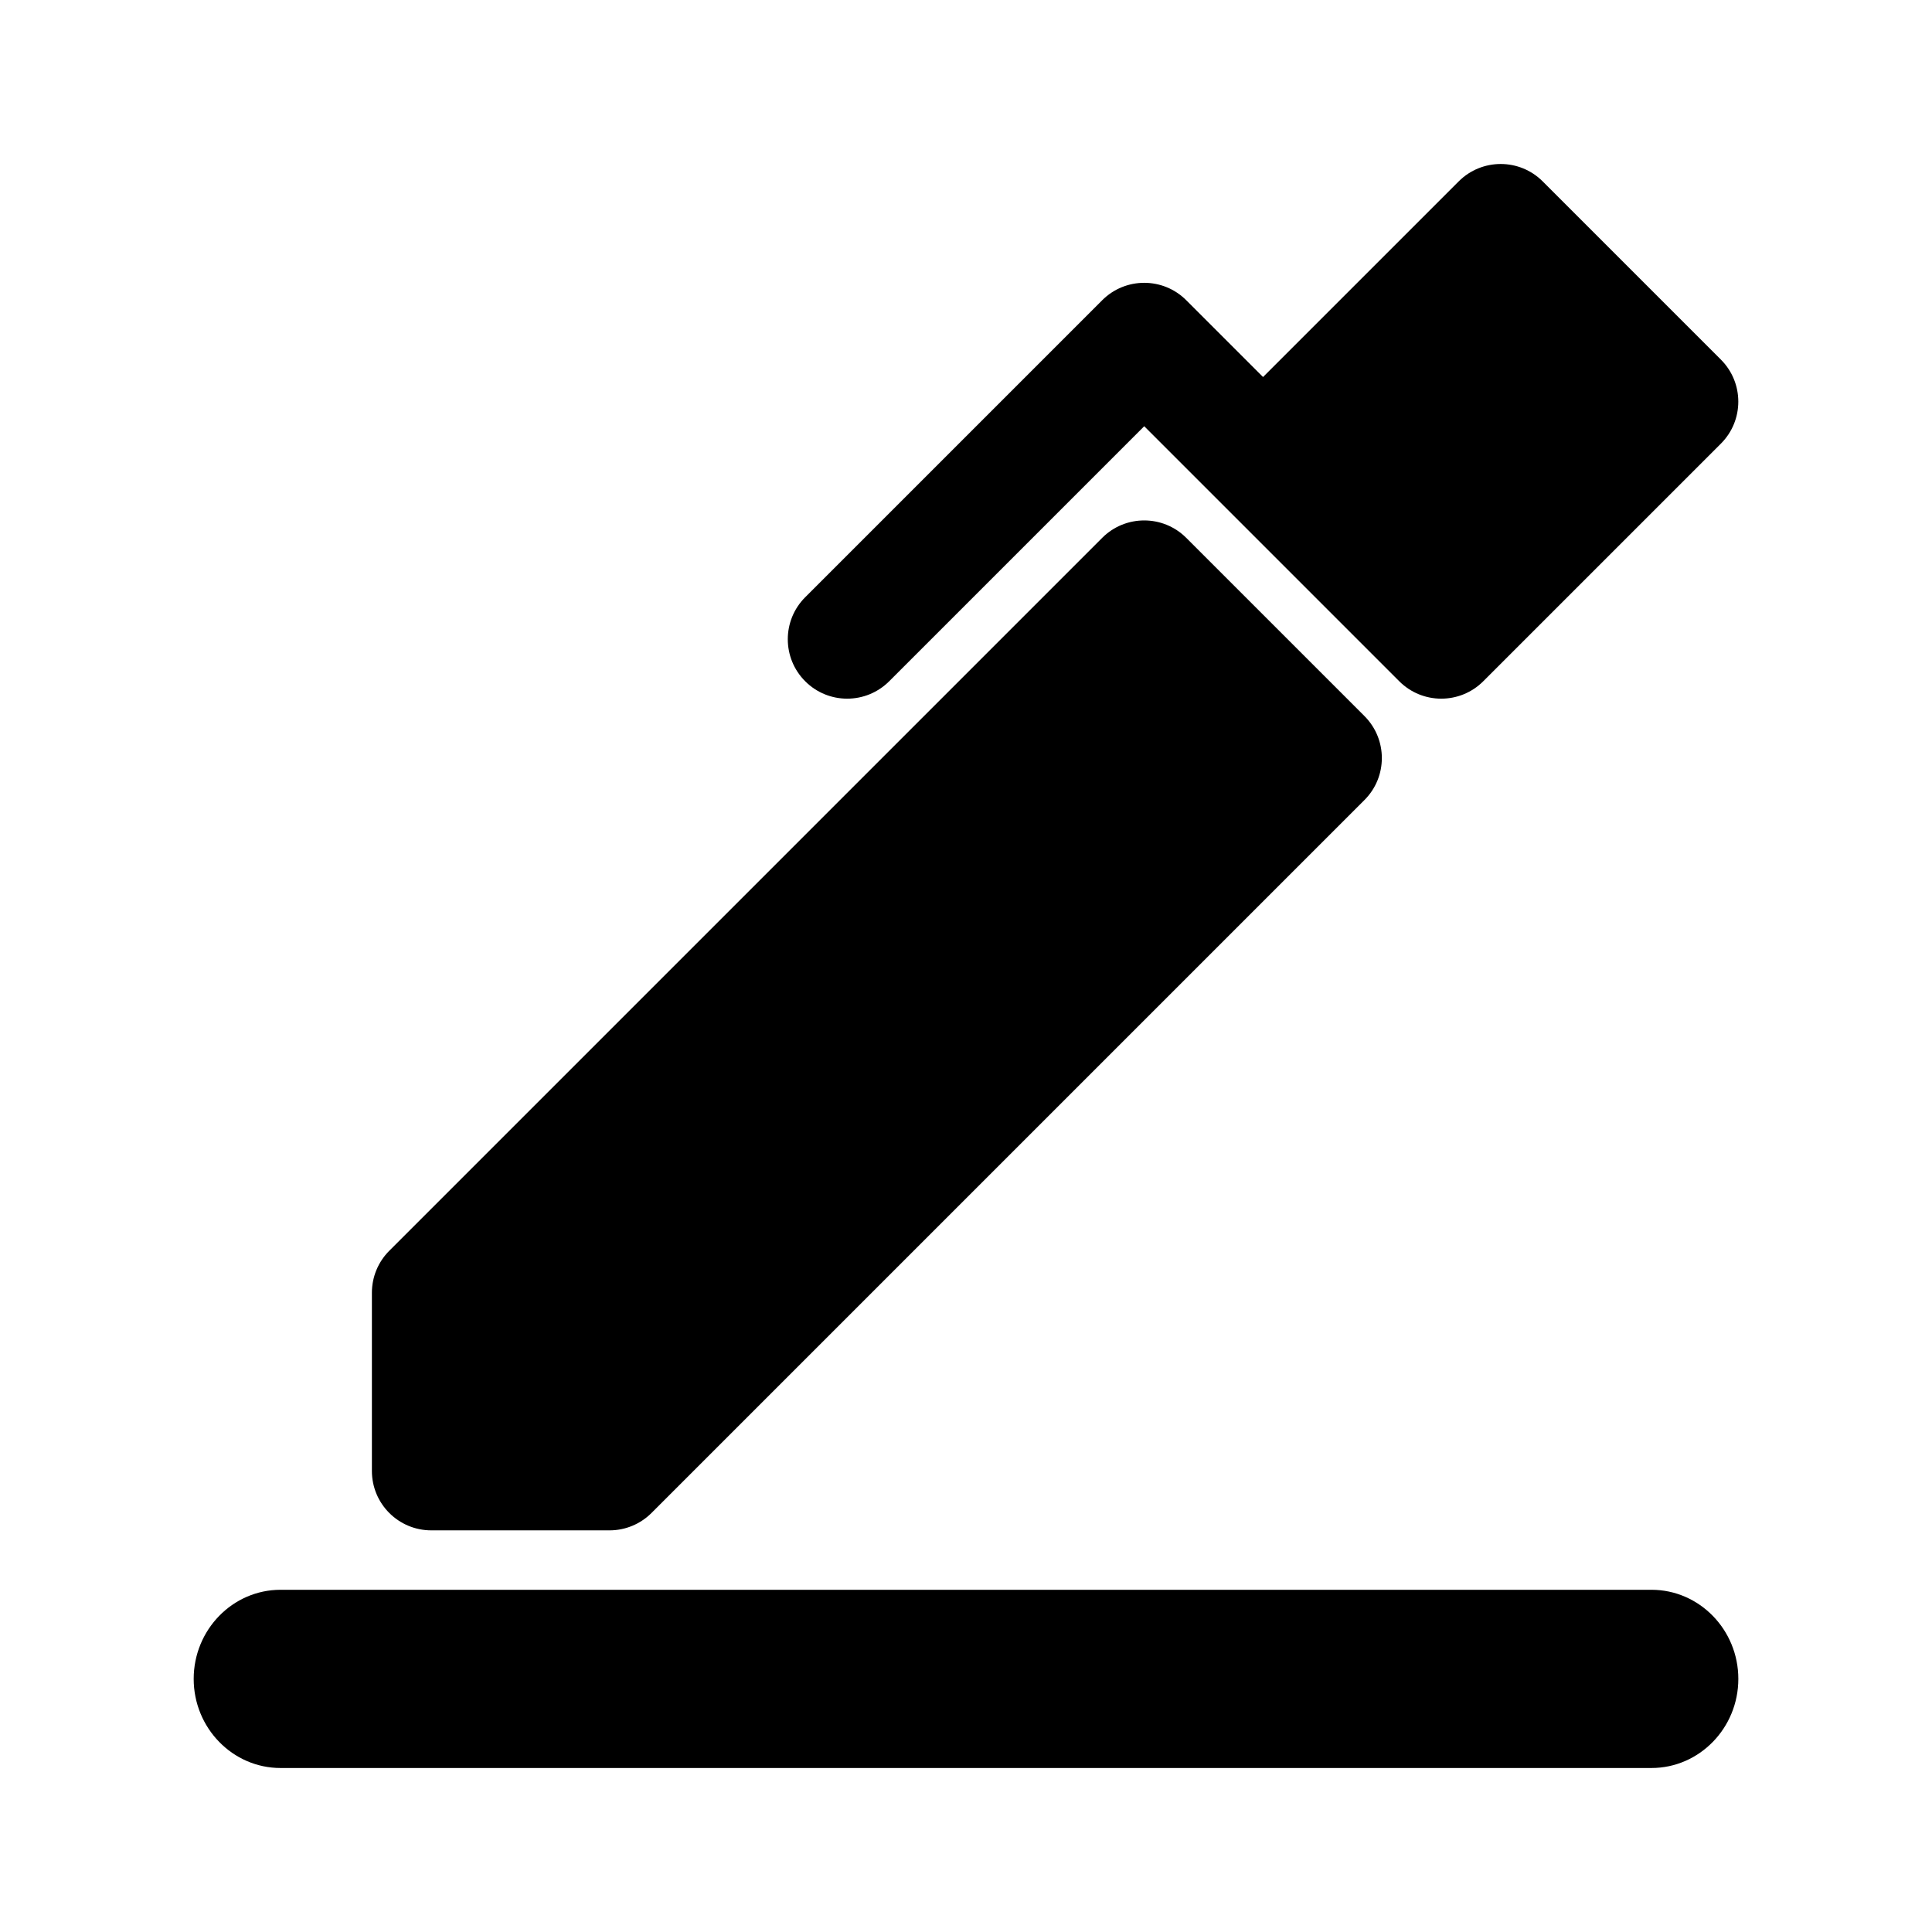
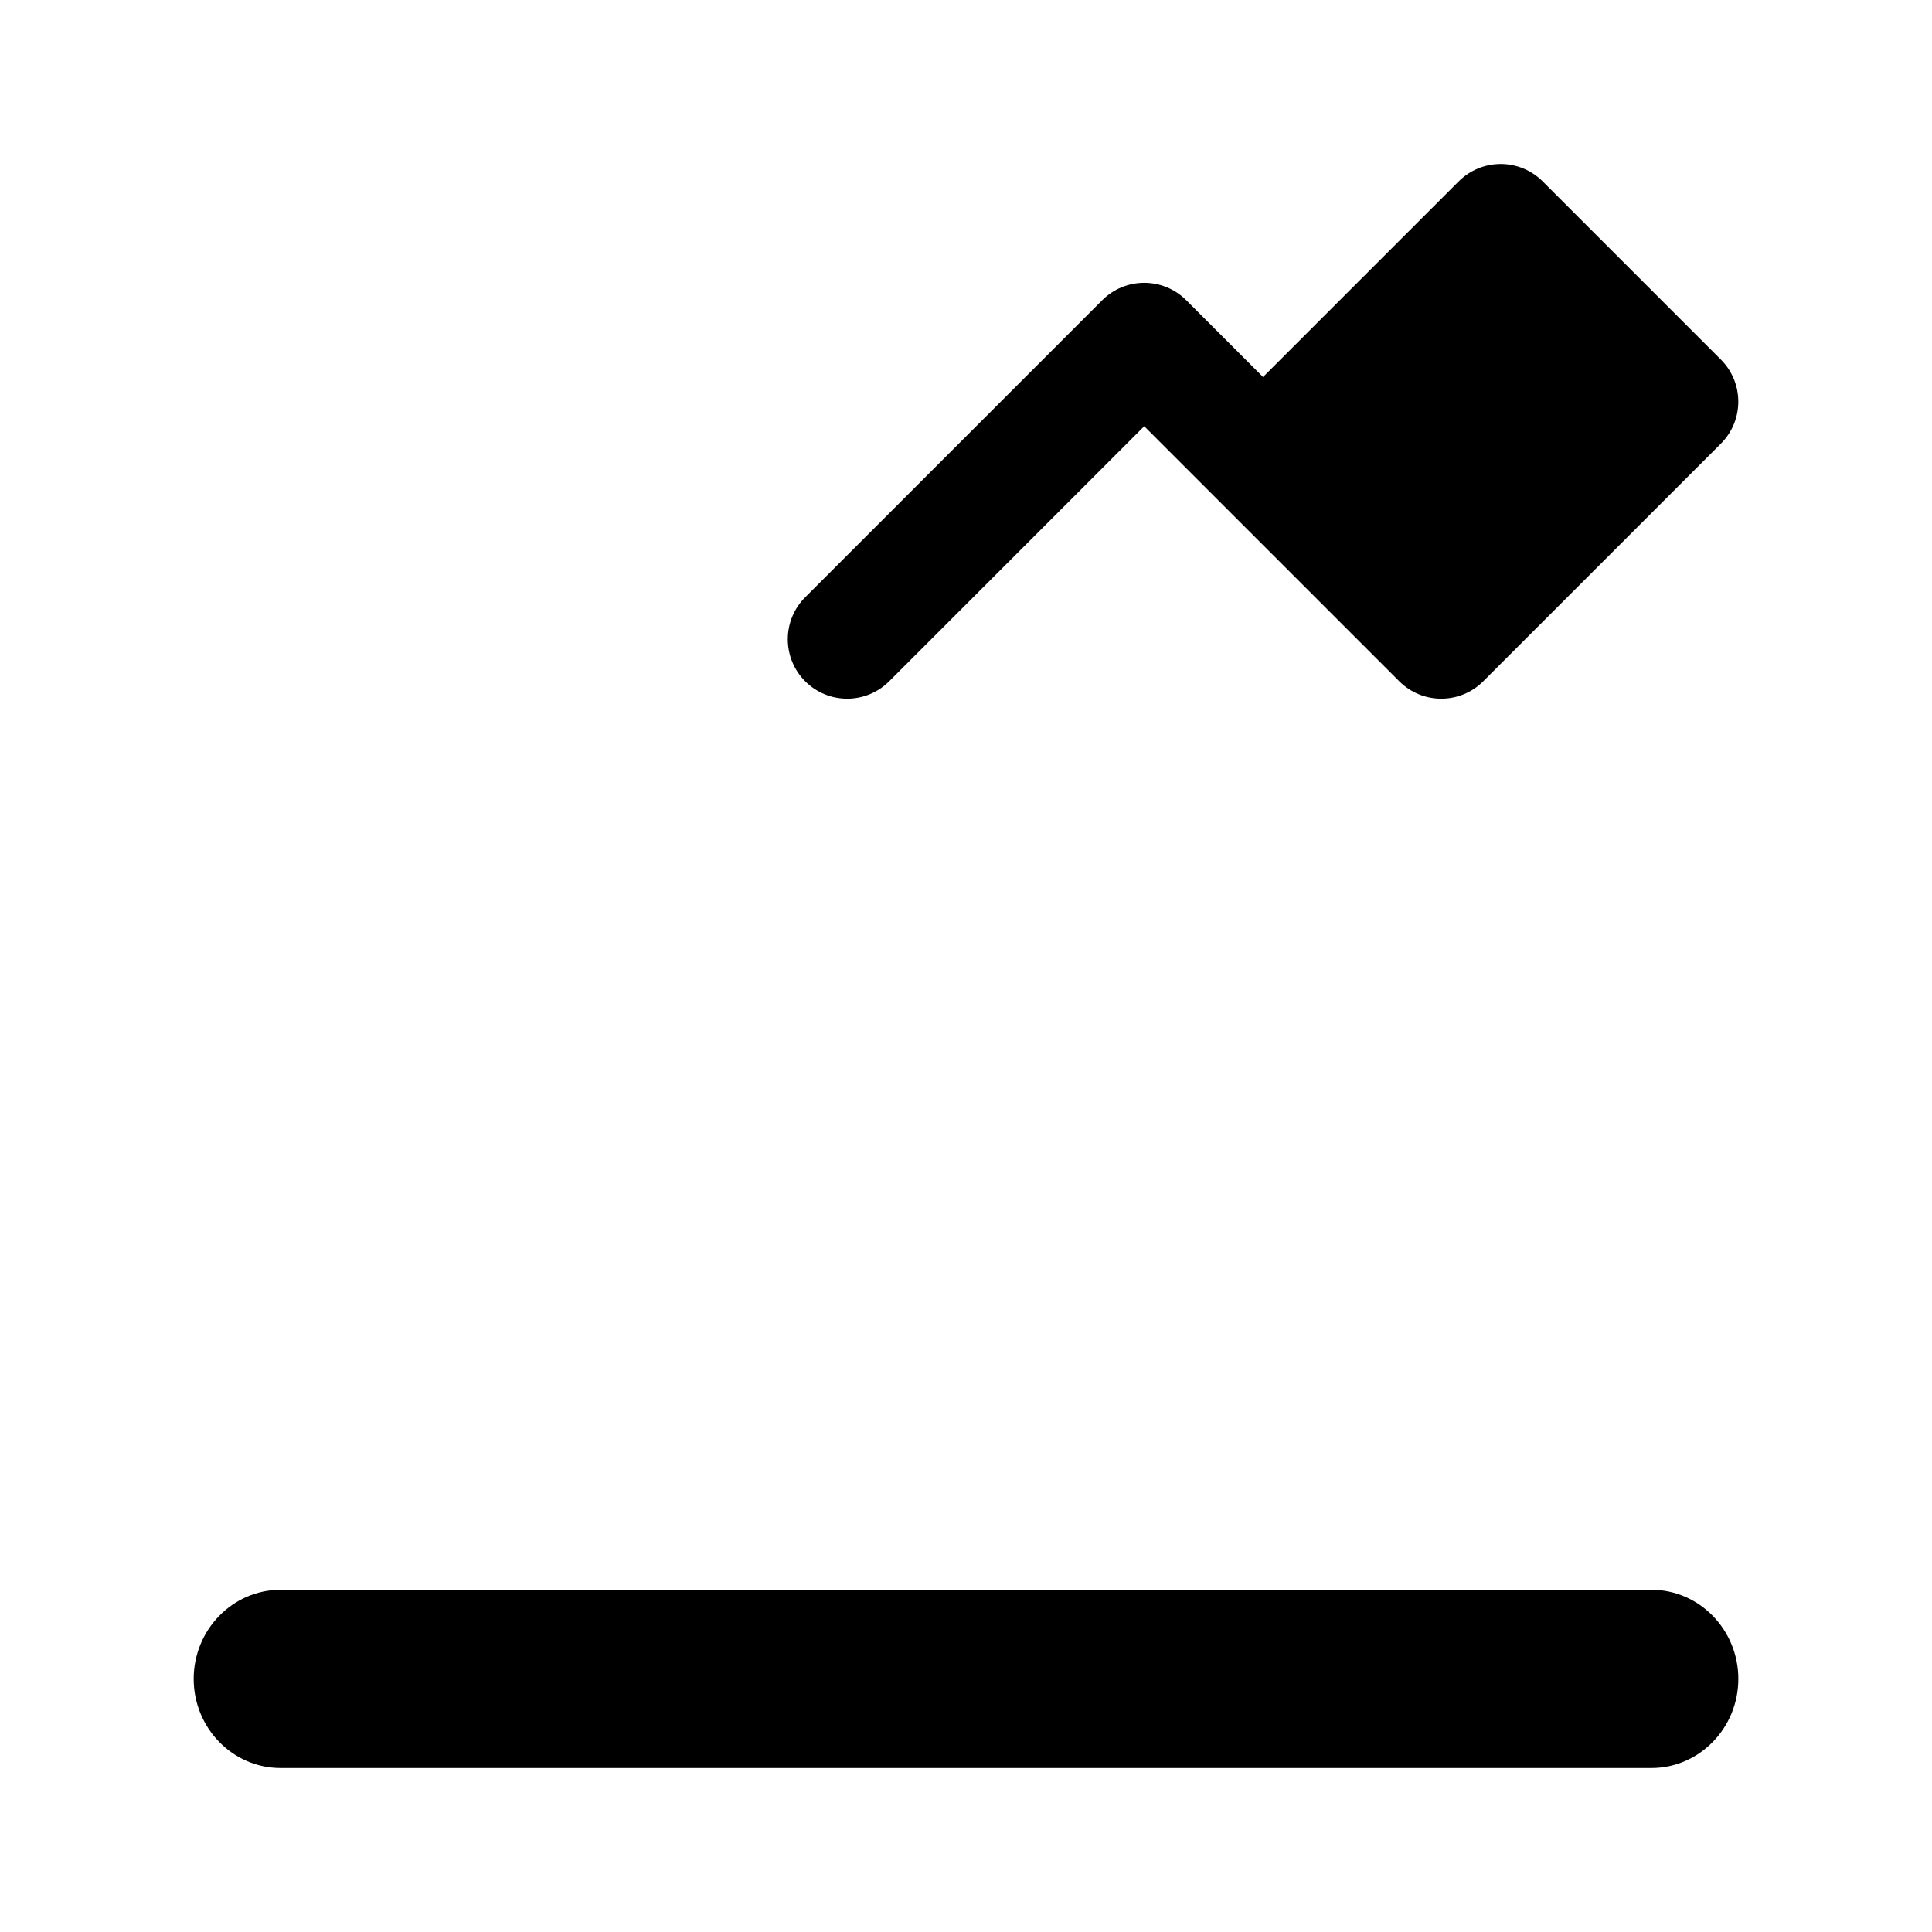
<svg xmlns="http://www.w3.org/2000/svg" fill="#000000" width="800px" height="800px" version="1.1" viewBox="144 144 512 512">
  <g>
    <path d="m581.66 565.31h-363.31c-12.688 0-23.02 10.594-23.02 23.613 0 13.023 10.332 23.617 23.016 23.617h363.31c12.688 0 23.02-10.594 23.02-23.617 0-13.02-10.332-23.613-23.016-23.613z" />
-     <path d="m505.59 333.76-47.23-47.23c-6.148-6.148-16.113-6.148-22.262 0l-188.93 188.93c-2.953 2.949-4.613 6.949-4.613 11.129v47.23c0 8.703 7.043 15.742 15.742 15.742h47.23c4.184 0 8.18-1.66 11.133-4.613l188.93-188.93c6.152-6.144 6.152-16.105 0-22.258z" />
    <path d="m600.06 239.3-47.23-47.23c-6.148-6.148-16.113-6.148-22.262 0l-51.848 51.844-20.355-20.355c-6.148-6.148-16.113-6.148-22.262 0l-78.719 78.719c-6.148 6.148-6.148 16.113 0 22.262 3.07 3.078 7.098 4.613 11.129 4.613 4.027 0 8.055-1.539 11.133-4.613l67.586-67.586 67.586 67.586c3.078 3.078 7.106 4.613 11.133 4.613 4.027 0 8.055-1.539 11.133-4.613l62.977-62.977c6.148-6.148 6.148-16.109 0-22.262z" />
  </g>
</svg>